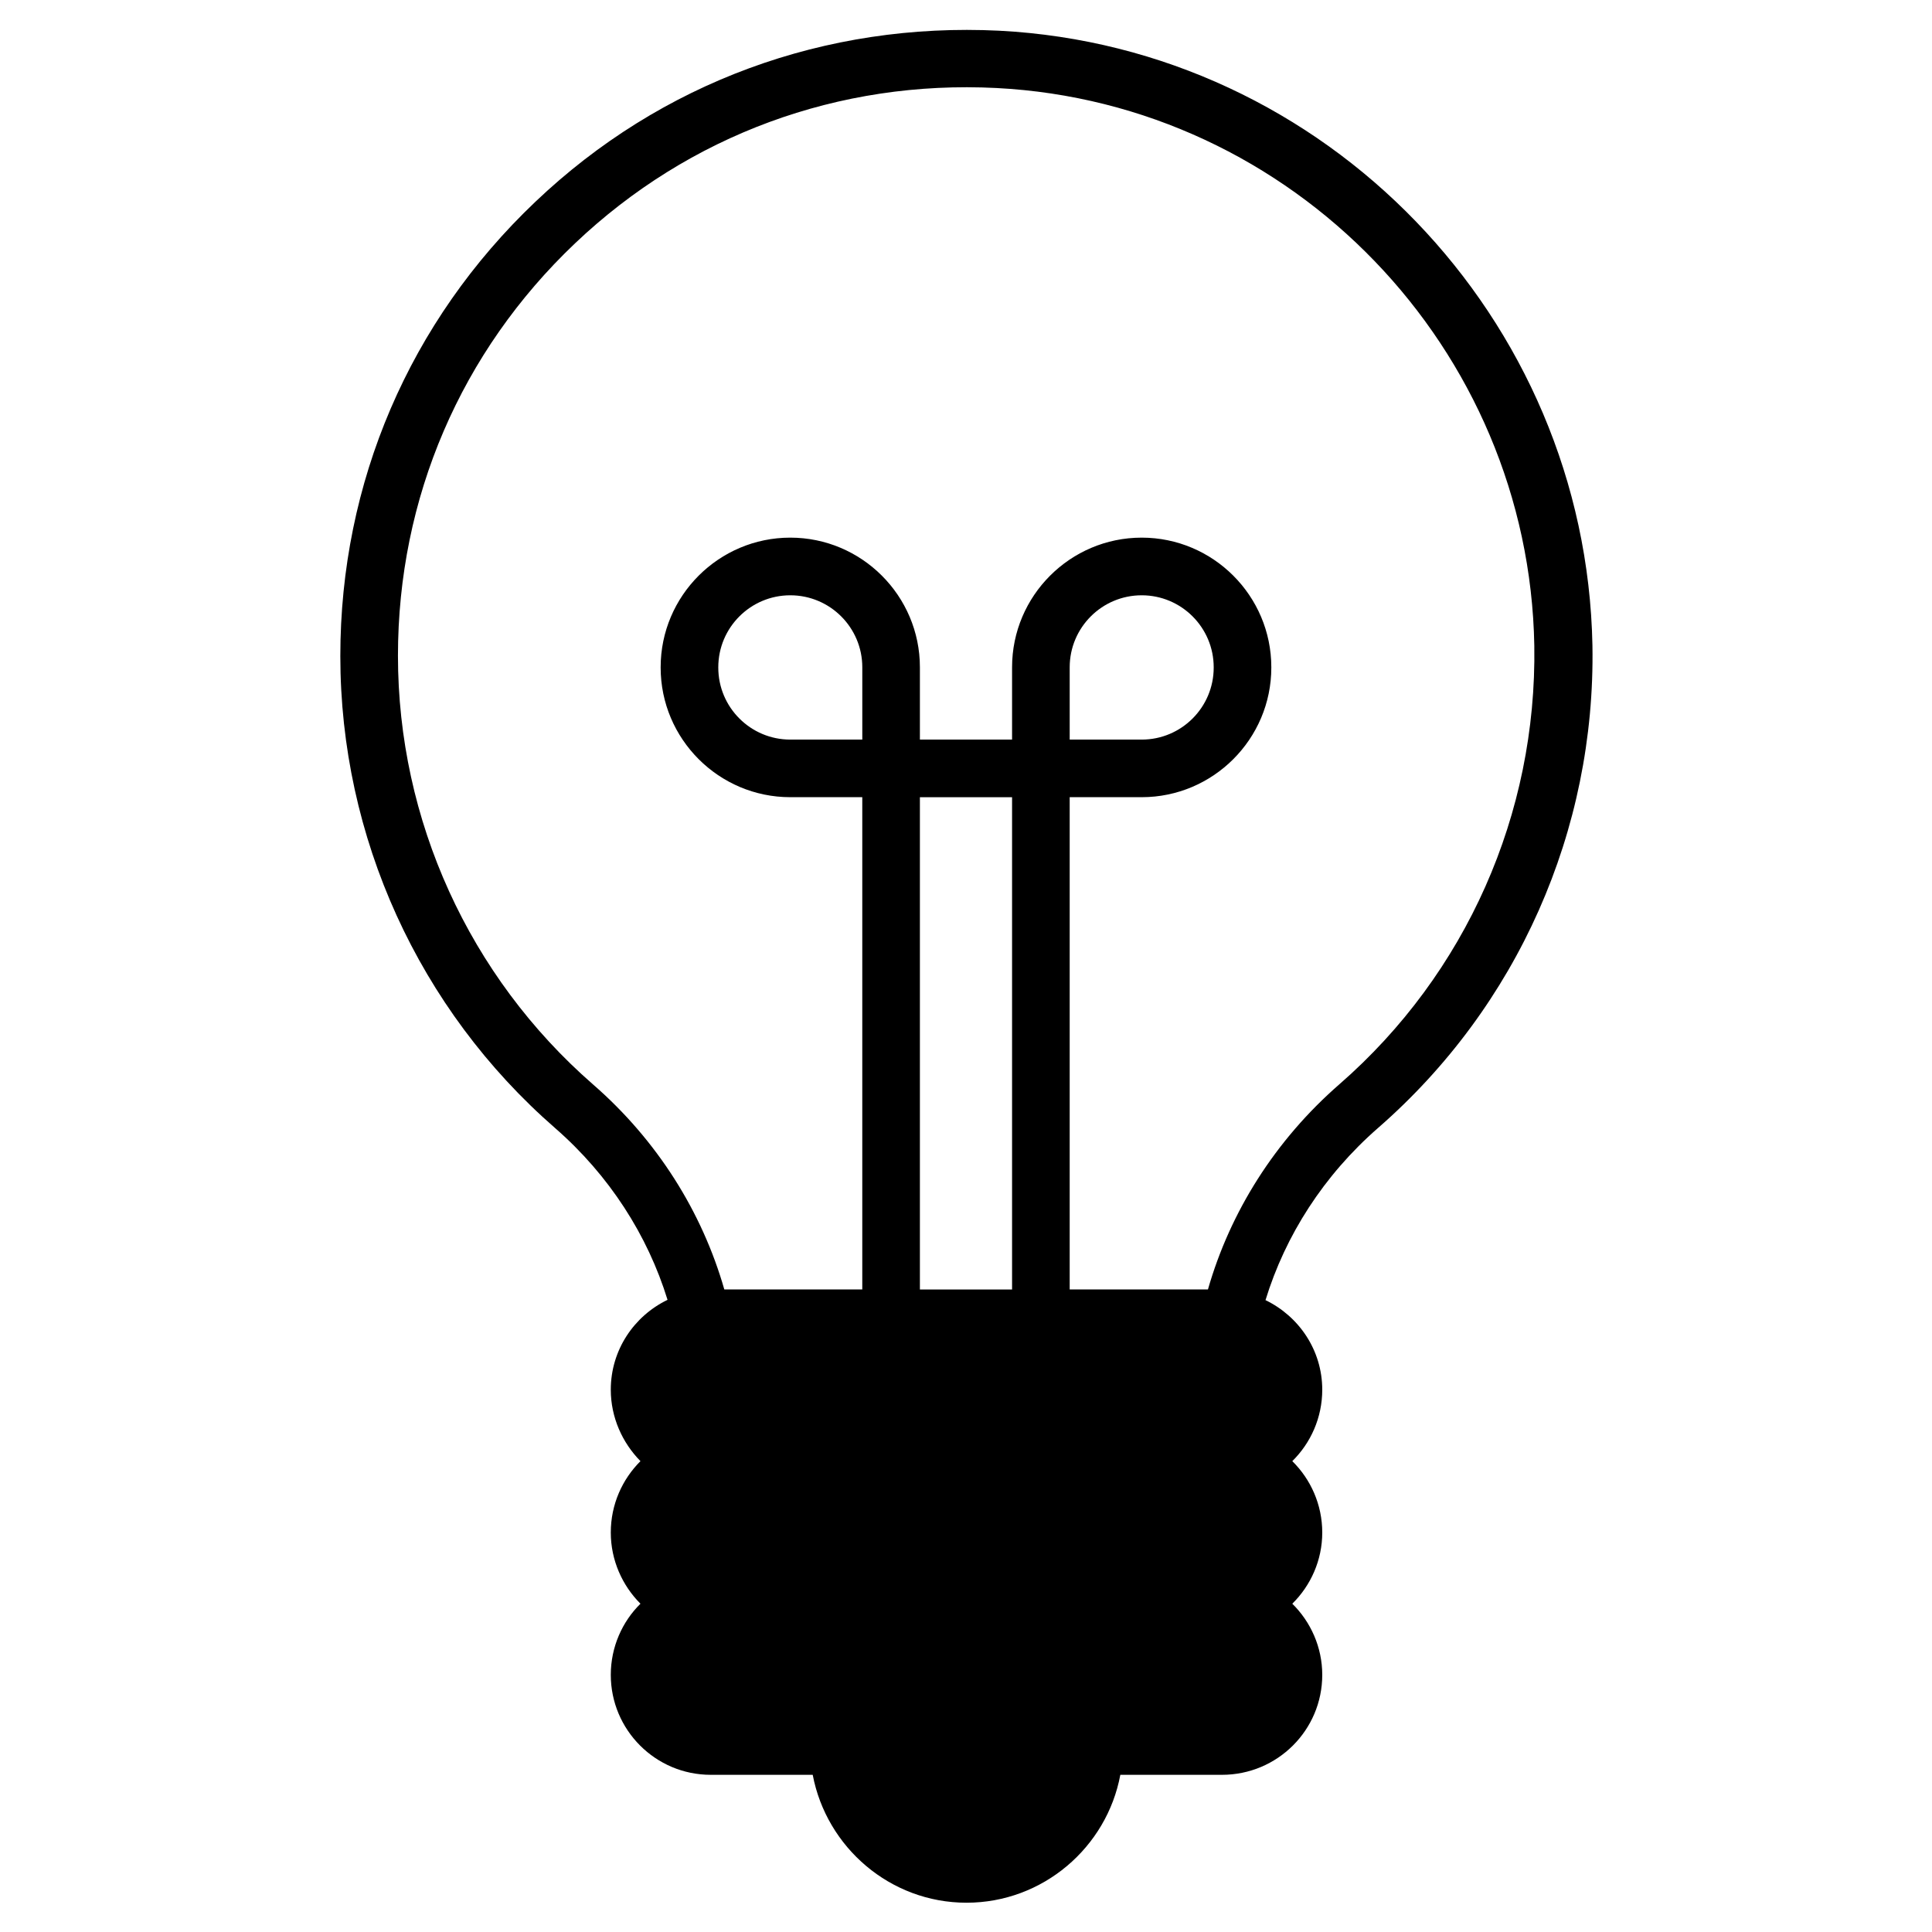
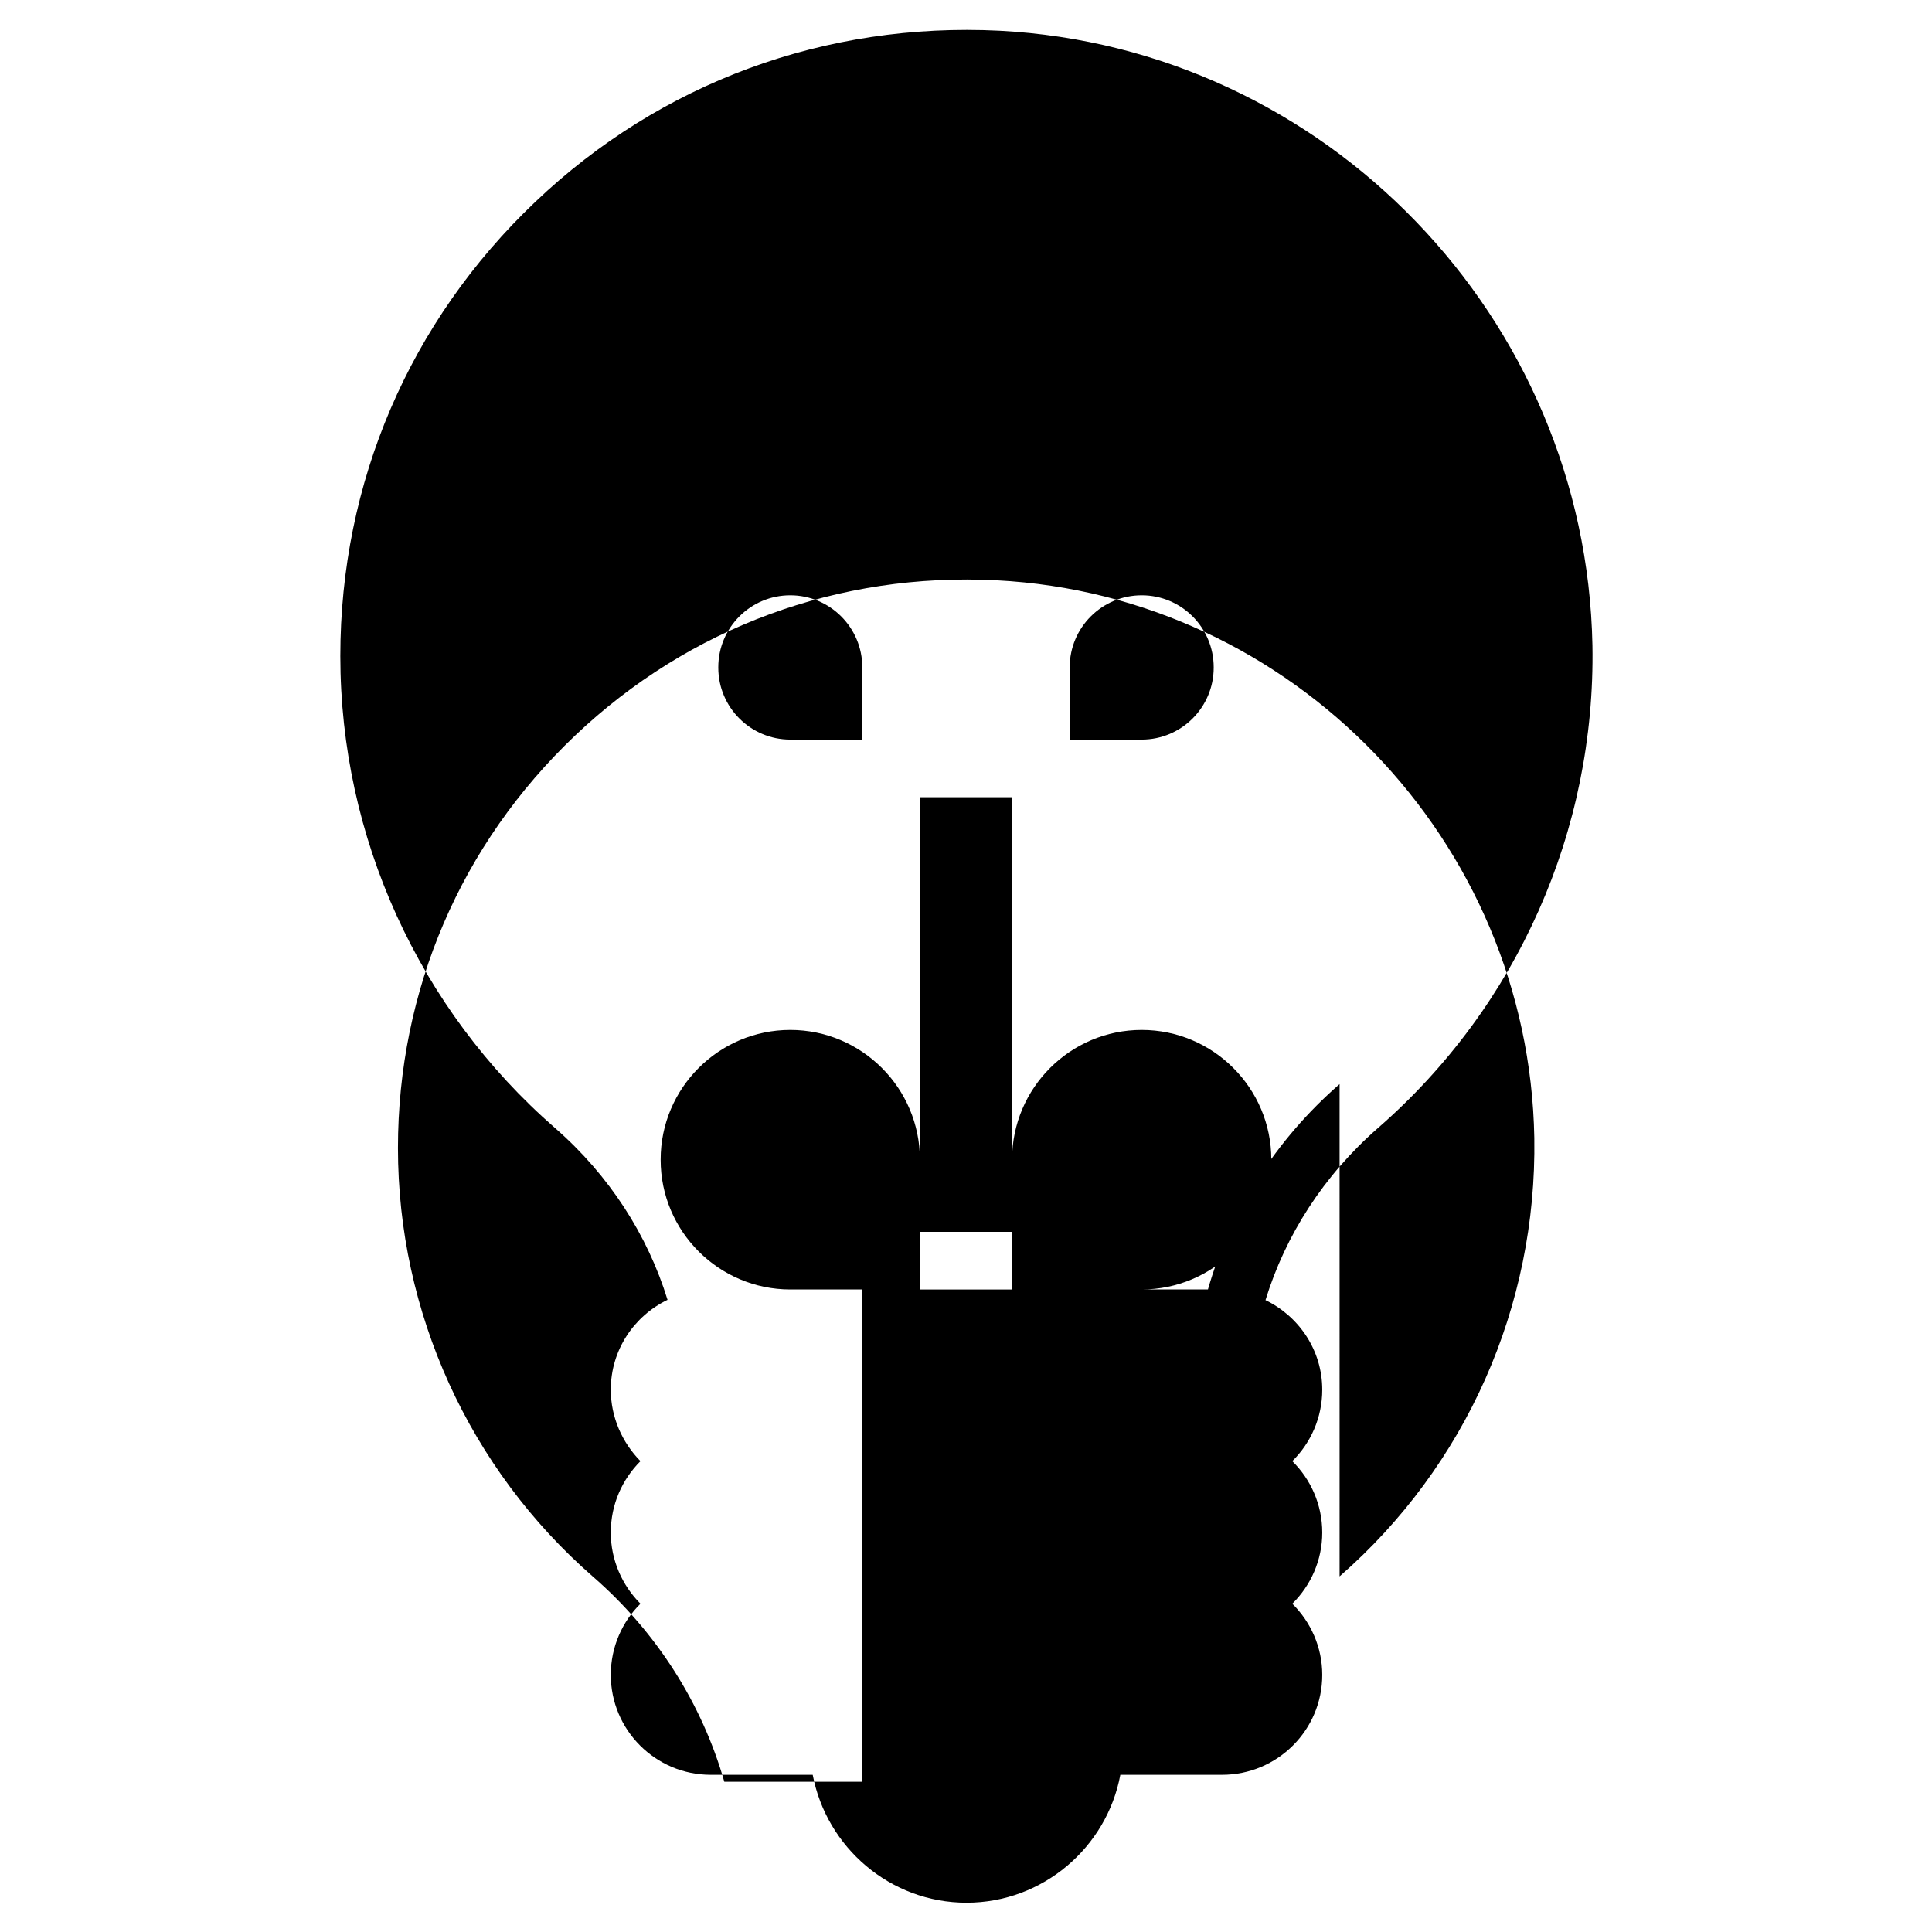
<svg xmlns="http://www.w3.org/2000/svg" fill="#000000" width="800px" height="800px" version="1.1" viewBox="144 144 512 512">
-   <path d="m408.85 152.14c-46.031-2.289-89.695 13.664-122.98 45.344-33.359 31.68-51.68 74.426-51.68 120.38 0 47.938 20.762 93.586 56.945 125.11 14.352 12.52 24.504 28.398 29.77 45.496-8.855 4.273-15.039 13.281-15.039 23.816 0 7.328 3.055 14.047 7.863 18.93-4.809 4.809-7.863 11.449-7.863 18.93 0 7.328 3.055 14.047 7.863 18.855-4.809 4.734-7.863 11.449-7.863 18.855 0 14.578 11.832 26.488 26.488 26.488h27.023c3.664 19.238 20.535 33.895 40.762 33.895 20.23 0 37.176-14.656 40.762-33.895h26.945c14.656 0 26.566-11.832 26.566-26.488 0-7.328-3.055-14.047-7.938-18.855 4.887-4.809 7.938-11.527 7.938-18.855 0-7.406-3.055-14.121-7.938-18.93 4.887-4.809 7.938-11.527 7.938-18.93 0-10.457-6.184-19.465-15.039-23.738 5.266-17.176 15.418-33.055 29.848-45.648 36.945-32.215 57.633-78.855 56.793-127.86-1.672-86.875-70.68-158.4-157.17-162.9zm-36.332 187.86h-19.082c-10.535 0-19.082-8.551-19.082-19.082v-0.078c0-10.535 8.551-19.082 19.082-19.082 10.535 0 19.082 8.551 19.082 19.082zm15.266 15.266h24.426v130.46h-24.426zm111.22 76.031c-17.098 14.887-29.008 33.895-34.887 54.426h-36.637v-130.46h19.082c18.93 0 34.352-15.418 34.352-34.352v-0.078c0-18.93-15.418-34.352-34.352-34.352-18.93 0-34.352 15.418-34.352 34.352v19.16h-24.426v-19.16c0-18.93-15.418-34.352-34.352-34.352-18.93 0-34.352 15.418-34.352 34.352v0.078c0 18.93 15.418 34.352 34.352 34.352h19.082v130.46h-36.562c-5.879-20.535-17.785-39.543-34.809-54.352-32.824-28.625-51.68-70.074-51.68-113.59 0-41.754 16.641-80.531 46.945-109.31 30.23-28.703 69.922-43.281 111.68-41.145 78.547 4.047 141.14 69.008 142.52 147.79 0.688 44.582-18.09 86.945-51.602 116.18zm-71.523-91.297v-19.16c0-10.535 8.551-19.082 19.082-19.082 10.535 0 19.082 8.551 19.082 19.082v0.078c0 10.535-8.551 19.082-19.082 19.082z" />
+   <path d="m408.85 152.14c-46.031-2.289-89.695 13.664-122.98 45.344-33.359 31.68-51.68 74.426-51.68 120.38 0 47.938 20.762 93.586 56.945 125.11 14.352 12.52 24.504 28.398 29.77 45.496-8.855 4.273-15.039 13.281-15.039 23.816 0 7.328 3.055 14.047 7.863 18.93-4.809 4.809-7.863 11.449-7.863 18.93 0 7.328 3.055 14.047 7.863 18.855-4.809 4.734-7.863 11.449-7.863 18.855 0 14.578 11.832 26.488 26.488 26.488h27.023c3.664 19.238 20.535 33.895 40.762 33.895 20.23 0 37.176-14.656 40.762-33.895h26.945c14.656 0 26.566-11.832 26.566-26.488 0-7.328-3.055-14.047-7.938-18.855 4.887-4.809 7.938-11.527 7.938-18.855 0-7.406-3.055-14.121-7.938-18.93 4.887-4.809 7.938-11.527 7.938-18.93 0-10.457-6.184-19.465-15.039-23.738 5.266-17.176 15.418-33.055 29.848-45.648 36.945-32.215 57.633-78.855 56.793-127.86-1.672-86.875-70.68-158.4-157.17-162.9zm-36.332 187.86h-19.082c-10.535 0-19.082-8.551-19.082-19.082v-0.078c0-10.535 8.551-19.082 19.082-19.082 10.535 0 19.082 8.551 19.082 19.082zm15.266 15.266h24.426v130.46h-24.426zm111.22 76.031c-17.098 14.887-29.008 33.895-34.887 54.426h-36.637h19.082c18.93 0 34.352-15.418 34.352-34.352v-0.078c0-18.93-15.418-34.352-34.352-34.352-18.93 0-34.352 15.418-34.352 34.352v19.16h-24.426v-19.16c0-18.93-15.418-34.352-34.352-34.352-18.93 0-34.352 15.418-34.352 34.352v0.078c0 18.93 15.418 34.352 34.352 34.352h19.082v130.46h-36.562c-5.879-20.535-17.785-39.543-34.809-54.352-32.824-28.625-51.68-70.074-51.68-113.59 0-41.754 16.641-80.531 46.945-109.31 30.23-28.703 69.922-43.281 111.68-41.145 78.547 4.047 141.14 69.008 142.52 147.79 0.688 44.582-18.09 86.945-51.602 116.18zm-71.523-91.297v-19.16c0-10.535 8.551-19.082 19.082-19.082 10.535 0 19.082 8.551 19.082 19.082v0.078c0 10.535-8.551 19.082-19.082 19.082z" />
</svg>